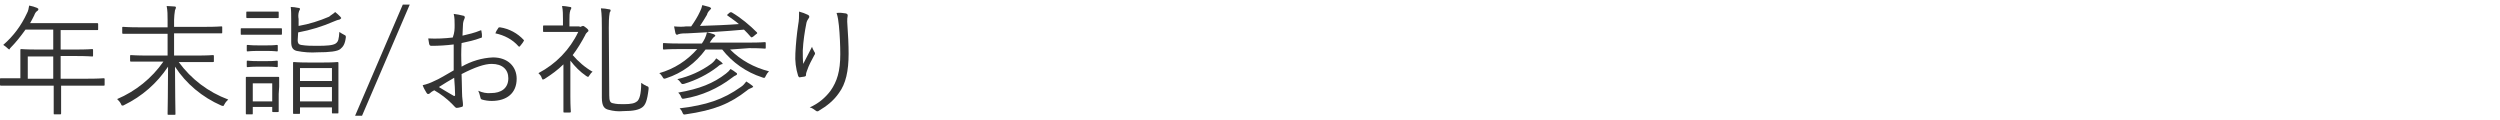
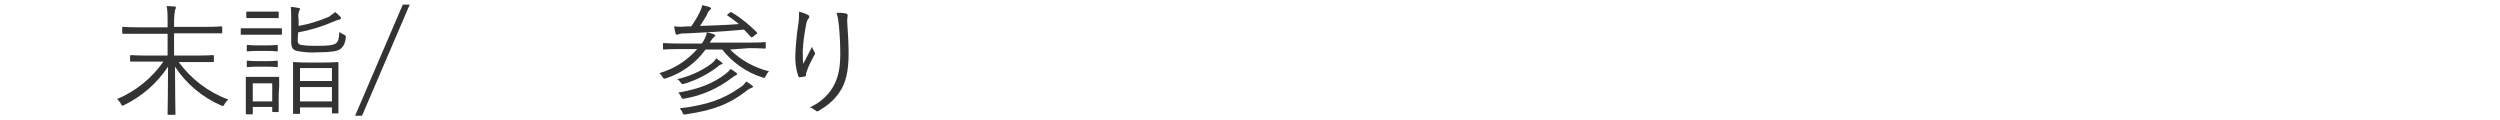
<svg xmlns="http://www.w3.org/2000/svg" version="1.1" id="レイヤー_1" x="0px" y="0px" viewBox="0 0 540 26" style="enable-background:new 0 0 540 26;" xml:space="preserve">
  <style type="text/css">
	.st0{fill:#333333;}
</style>
  <g id="レイヤー_2_1_">
    <g id="デザイン">
-       <path class="st0" d="M22.6,18.3c0,0.2,0,0.2-0.2,0.2s-1,0-3.4,0h-5.8v1.7c0,2.9,0,4.2,0,4.3s0,0.2-0.2,0.2h-1.2    c-0.2,0-0.2,0-0.2-0.2s0-1.4,0-4.3v-1.7H3.6c-2.4,0-3.3,0-3.4,0S0,18.5,0,18.3v-1.2c0-0.2,0-0.2,0.2-0.2s1,0,3.4,0h0.8v-3.8    c0-1.5,0-2.1,0-2.3s0-0.2,0.2-0.2s1,0.1,3.6,0.1h3.3V6.4h-6c-1,1.4-2.1,2.8-3.3,4C2.1,10.6,2,10.7,2,10.7s-0.2-0.1-0.4-0.3    C1.3,10.1,1,9.9,0.7,9.7c2.2-1.9,3.9-4.2,5.1-6.8c0.3-0.5,0.4-1.1,0.5-1.7C6.9,1.3,7.5,1.5,8,1.7C8.2,1.8,8.3,1.9,8.3,2    S8.2,2.3,8,2.4C7.7,2.6,7.5,3,7.4,3.3C7.1,3.9,6.8,4.5,6.5,5h10.9C20,5,20.9,5,21,5s0.2,0,0.2,0.2v1.1c0,0.2,0,0.2-0.2,0.2    s-1,0-3.6,0h-4.3v4.2h3.2c2.6,0,3.5-0.1,3.6-0.1s0.2,0,0.2,0.2V12c0,0.2,0,0.2-0.2,0.2s-1-0.1-3.6-0.1h-3.2V17H19    c2.4,0,3.3-0.1,3.4-0.1s0.2,0,0.2,0.2L22.6,18.3z M11.5,12.2H6V17h5.5L11.5,12.2z" />
      <path class="st0" d="M38.6,13.4c2.7,3.7,6.4,6.5,10.7,8.1c-0.3,0.3-0.6,0.6-0.8,1c-0.2,0.3-0.2,0.4-0.3,0.4    c-0.1,0-0.3-0.1-0.4-0.1c-4.1-1.8-7.6-4.7-10-8.4c0,5.1,0.1,9.4,0.1,10.2c0,0.2,0,0.2-0.2,0.2h-1.3c-0.2,0-0.2,0-0.2-0.2    c0-0.7,0.1-5.1,0.1-10.2c-2.4,3.6-5.6,6.4-9.5,8.3c-0.1,0.1-0.3,0.1-0.4,0.1c-0.1,0-0.2-0.1-0.3-0.4c-0.2-0.4-0.5-0.7-0.8-1    c4-1.7,7.5-4.5,10-8.1h-3.3c-2.6,0-3.5,0-3.7,0s-0.2,0-0.2-0.2v-1c0-0.2,0-0.2,0.2-0.2s1,0.1,3.7,0.1h4.2V7.3h-6.1    c-2.5,0-3.4,0-3.5,0s-0.2,0-0.2-0.2V6c0-0.2,0-0.2,0.2-0.2s1,0.1,3.5,0.1h6.1V4.3c0-1,0-2-0.2-3c0.6,0,1.2,0.1,1.7,0.1    c0.2,0,0.3,0.1,0.3,0.2c0,0.2-0.1,0.4-0.2,0.6c-0.1,0.7-0.2,1.4-0.2,2.1v1.5h6.7c2.5,0,3.3-0.1,3.5-0.1s0.2,0,0.2,0.2v1.1    c0,0.2,0,0.2-0.2,0.2s-1,0-3.5,0h-6.7V12h4.7c2.7,0,3.6-0.1,3.7-0.1s0.2,0,0.2,0.2v1.1c0,0.2,0,0.2-0.2,0.2s-1,0-3.7,0L38.6,13.4z    " />
      <path class="st0" d="M60.9,7.3c0,0.2,0,0.2-0.2,0.2s-0.8,0-2.7,0h-3.1c-2,0-2.6,0-2.7,0S52,7.6,52,7.3V6.3c0-0.2,0-0.2,0.2-0.2    s0.8,0,2.7,0H58c2,0,2.6,0,2.7,0s0.2,0,0.2,0.2L60.9,7.3z M60.2,20.3c0,3,0,3.5,0,3.7s0,0.2-0.2,0.2h-1c-0.2,0-0.2,0-0.2-0.2v-0.9    h-4.2v1.4c0,0.2,0,0.2-0.2,0.2h-1.1c-0.2,0-0.2,0-0.2-0.2s0-0.6,0-3.8v-1.6c0-1.6,0-2.1,0-2.3s0-0.2,0.2-0.2s0.7,0,2.3,0h2.2    c1.7,0,2.2,0,2.3,0s0.2,0,0.2,0.2c0,0.2,0,0.6,0,1.9L60.2,20.3z M60.2,3.7c0,0.2,0,0.2-0.2,0.2s-0.6,0-2.3,0h-2    c-1.7,0-2.2,0-2.3,0s-0.2,0-0.2-0.2v-1c0-0.2,0-0.2,0.2-0.2s0.6,0,2.3,0h2c1.7,0,2.1,0,2.3,0s0.2,0,0.2,0.2V3.7z M60,10.9    c0,0.2,0,0.2-0.2,0.2S59.2,11,57.7,11h-2c-1.6,0-2,0.1-2.2,0.1s-0.2,0-0.2-0.2v-1c0-0.2,0-0.2,0.2-0.2s0.6,0.1,2.2,0.1h2    c1.6,0,2-0.1,2.1-0.1s0.2,0,0.2,0.2L60,10.9z M60,14.3c0,0.2,0,0.2-0.2,0.2s-0.5-0.1-2.1-0.1h-2c-1.6,0-2,0.1-2.2,0.1    s-0.2,0-0.2-0.2v-1c0-0.2,0-0.2,0.2-0.2s0.6,0.1,2.2,0.1h2c1.6,0,2-0.1,2.1-0.1s0.2,0,0.2,0.2V14.3z M58.8,18h-4.2v3.9h4.2    L58.8,18z M64.3,8.7c0,0.6,0.2,0.9,0.7,1c1.2,0.2,2.3,0.2,3.5,0.2c2.1,0,3.4-0.1,4-0.5s0.7-1,0.8-2.5c0.3,0.2,0.6,0.4,1,0.6    c0.4,0.2,0.4,0.2,0.4,0.6c-0.2,1.5-0.6,2-1.2,2.5s-2.3,0.7-4.9,0.7c-1.5,0.1-3,0-4.5-0.3c-0.8-0.2-1.2-0.7-1.2-1.9V4.1    c0-0.9,0-1.8-0.1-2.6c0.5,0,1.1,0.1,1.6,0.2c0.2,0,0.4,0.1,0.4,0.2c0,0.2-0.1,0.3-0.2,0.5c-0.2,0.6-0.2,1.2-0.1,1.7v1.5    c2.3-0.4,4.5-1.1,6.6-2C71.4,3.3,72,3,72.4,2.6c0.4,0.3,0.7,0.6,1.1,1c0.1,0.2,0.2,0.2,0.2,0.3s-0.2,0.2-0.3,0.3    c-0.4,0.1-0.8,0.2-1.2,0.4c-2.5,1.1-5.1,1.9-7.8,2.4L64.3,8.7z M73.1,19.4c0,4.1,0,4.7,0,4.9s0,0.2-0.2,0.2h-1    c-0.2,0-0.2,0-0.2-0.2v-1.1h-6.9v1.2c0,0.2,0,0.2-0.2,0.2h-1.1c-0.2,0-0.2,0-0.2-0.2s0-0.8,0-4.9v-2.5c0-2.5,0-3.2,0-3.4    s0-0.2,0.2-0.2s0.9,0.1,2.9,0.1H70c2.1,0,2.8-0.1,2.9-0.1s0.2,0,0.2,0.2s0,0.8,0,3L73.1,19.4z M71.7,14.7h-6.9v2.8h6.9L71.7,14.7z     M71.7,18.8h-6.9v3.1h6.9L71.7,18.8z" />
      <path class="st0" d="M78.2,25h-1.5L87,1h1.5L78.2,25z" />
-       <path class="st0" d="M98.2,5.4c0-0.8,0-1.6-0.2-2.4c0.7,0.1,1.4,0.2,2.1,0.4c0.2,0,0.3,0.2,0.3,0.4c0,0.1-0.1,0.2-0.1,0.3    c-0.2,0.4-0.3,0.9-0.3,1.3c0,0.7-0.1,1.4-0.1,2.3c1.3-0.3,2.6-0.6,3.8-1.1c0.2-0.1,0.3-0.1,0.3,0.2c0.1,0.4,0.1,0.7,0.1,1.1    c0,0.2-0.1,0.3-0.3,0.3c-1.3,0.5-2.7,0.8-4.1,1.1c-0.1,1.7-0.1,3.4,0,5.1c2.1-1.2,4.4-1.9,6.8-2c3.2,0,5.1,2,5.1,4.6    c0,3.1-2.1,4.8-5.4,4.8c-0.7,0-1.4-0.1-2.1-0.3c-0.3-0.1-0.3-0.3-0.4-0.7c-0.1-0.4-0.2-0.8-0.4-1.2c0.9,0.4,1.8,0.6,2.8,0.5    c2.1,0,3.7-1,3.7-3.2c0-1.9-1.3-3.1-3.6-3.1c-1.5,0-3.6,0.7-6.5,2.2c0,0.9,0.1,2.4,0.1,4c0,1.2,0.2,2,0.2,2.5s0,0.5-0.3,0.6    c-0.4,0.1-0.7,0.2-1.1,0.2c-0.2,0-0.4-0.3-1-0.9c-1.1-1.1-2.4-2.1-3.8-2.9c-0.4,0.2-0.7,0.4-0.9,0.6c-0.1,0.1-0.2,0.2-0.4,0.2    c-0.2,0-0.3-0.1-0.4-0.3c-0.3-0.5-0.6-1-0.8-1.6c0.9-0.2,1.7-0.5,2.5-0.9c1.2-0.5,2.6-1.4,4.2-2.3c0-1.8,0-3.8,0-5.6    c-1.6,0.2-3.2,0.3-4.8,0.3c-0.3,0-0.4-0.1-0.5-0.4c-0.1-0.4-0.1-0.8-0.2-1.2c1.8,0.1,3.6,0,5.3-0.2C98.2,7,98.2,6.3,98.2,5.4z     M94.8,18.8c1.2,0.7,2.1,1.3,3.2,1.9c0.2,0.1,0.3,0,0.3-0.2c0-1.1-0.1-2.3-0.2-3.7C97,17.4,96.1,18,94.8,18.8z M107.6,6.1    c0.1-0.2,0.2-0.2,0.4-0.2c2,0.3,3.8,1.3,5.1,2.7c0.1,0.1,0.1,0.2,0,0.3c0,0,0,0,0,0c-0.2,0.4-0.5,0.7-0.8,1.1    c-0.1,0.1-0.2,0.1-0.3,0c0,0,0,0,0,0c-1.3-1.5-3.1-2.4-5-2.8C107.1,6.9,107.3,6.5,107.6,6.1z" />
-       <path class="st0" d="M125.2,5.8c0.2,0,0.3,0,0.4-0.1c0.1,0,0.2-0.1,0.3-0.1c0.2,0,0.3,0.1,0.7,0.4s0.5,0.5,0.5,0.6s0,0.2-0.2,0.3    c-0.2,0.2-0.4,0.4-0.5,0.7c-0.8,1.5-1.7,3-2.7,4.3c1.2,1.4,2.7,2.7,4.3,3.6c-0.3,0.2-0.5,0.5-0.7,0.8c-0.1,0.2-0.2,0.3-0.3,0.3    s-0.2-0.1-0.4-0.2c-1.3-0.9-2.4-2-3.4-3.3v7.8c0,2.1,0.1,3.1,0.1,3.2s0,0.2-0.2,0.2h-1.2c-0.2,0-0.2,0-0.2-0.2s0-1.2,0-3.2v-7    c-1.2,1.2-2.6,2.2-4,3.1c-0.1,0.1-0.3,0.1-0.4,0.2c-0.1,0-0.2-0.1-0.3-0.4c-0.1-0.4-0.4-0.7-0.7-1c3.8-2,6.8-5.1,8.6-8.9h-4.5    c-2.1,0-2.7,0-2.9,0s-0.2,0-0.2-0.2v-1c0-0.2,0-0.2,0.2-0.2s0.8,0,2.9,0h1.2V4.2c0-1,0-2-0.2-2.9c0.6,0,1.1,0.1,1.7,0.2    c0.2,0,0.3,0.1,0.3,0.2c0,0.2-0.1,0.3-0.2,0.5C123,2.8,123,3.5,123,4.2v1.5H125.2z M131.6,20.6c0,1.2,0.2,1.6,0.8,1.7    c0.8,0.2,1.5,0.2,2.3,0.2c1.7,0,2.4-0.2,2.9-0.6s0.9-1.5,0.9-4c0.4,0.3,0.8,0.5,1.2,0.7c0.4,0.1,0.4,0.2,0.4,0.6    c-0.3,2.6-0.7,3.5-1.4,4s-1.8,0.8-4.1,0.8c-1.1,0.1-2.1,0-3.2-0.3c-0.8-0.2-1.4-0.7-1.4-2.6V6c0-1.4,0-2.8-0.2-4.2    c0.6,0,1.2,0.1,1.7,0.2c0.2,0,0.4,0.1,0.4,0.2c0,0.2-0.1,0.4-0.2,0.5c-0.2,1.1-0.2,2.2-0.2,3.3L131.6,20.6z" />
      <path class="st0" d="M157.7,10.7c2.3,2.3,5.2,3.9,8.4,4.7c-0.3,0.3-0.5,0.6-0.7,1c-0.2,0.5-0.3,0.5-0.8,0.3    c-3.4-1.1-6.4-3.2-8.6-6h-3.6c-2.1,2.9-5.1,5.1-8.5,6.2c-0.5,0.2-0.6,0.1-0.8-0.3c-0.2-0.3-0.4-0.6-0.7-0.8c3.2-0.9,6-2.7,8.2-5.2    h-3.8c-2.5,0-3.3,0.1-3.4,0.1s-0.2,0-0.2-0.2v-1c0-0.2,0-0.2,0.2-0.2s1,0.1,3.4,0.1h4.8c0.5-0.7,0.9-1.5,1.1-2.4    c0.5,0.1,1,0.2,1.5,0.4c0.2,0.1,0.3,0.2,0.3,0.3s-0.1,0.2-0.3,0.3c-0.1,0.1-0.4,0.4-0.9,1.2h8.5c2.5,0,3.3-0.1,3.4-0.1    s0.2,0,0.2,0.2v1c0,0.2,0,0.2-0.2,0.2s-0.9-0.1-3.4-0.1L157.7,10.7z M157.5,2.8c0.3-0.2,0.4-0.2,0.6-0.1c2,1.2,3.8,2.7,5.4,4.3    c0.1,0.2,0.1,0.2-0.2,0.4l-0.6,0.5c-0.3,0.2-0.4,0.2-0.5,0.1c-0.5-0.6-1-1.1-1.5-1.6c-4.3,0.4-8.1,0.6-12.2,0.8    c-0.7,0-1.4,0-2,0.2c-0.1,0.1-0.2,0.1-0.3,0.1c-0.1,0-0.2-0.1-0.3-0.3c-0.1-0.4-0.2-1-0.3-1.5c1.1,0.1,1.9,0.1,2.6,0    c0.3,0,0.7,0,1.1,0c0.7-1,1.4-2.1,1.9-3.2c0.2-0.4,0.4-0.9,0.5-1.4c0.5,0.1,1,0.3,1.5,0.4c0.2,0.1,0.4,0.2,0.4,0.3    s-0.2,0.3-0.3,0.4c-0.3,0.3-0.5,0.6-0.6,1c-0.5,0.8-1,1.7-1.5,2.4c3-0.1,5.8-0.2,8.4-0.4c-0.8-0.7-1.6-1.2-2.4-1.8    c-0.2-0.1-0.2-0.2,0.1-0.4L157.5,2.8z M155.8,13.9c-0.3,0.1-0.6,0.3-0.9,0.6c-2.1,1.6-4.5,2.8-7.1,3.6c-0.5,0.1-0.5,0.1-0.8-0.3    c-0.2-0.3-0.4-0.5-0.7-0.7c2.6-0.6,5.1-1.7,7.3-3.3c0.4-0.3,0.8-0.7,1.1-1.2c0.4,0.3,0.9,0.6,1.1,0.8s0.3,0.3,0.3,0.4    S156,13.8,155.8,13.9z M158.9,16.3c-0.3,0.1-0.5,0.3-0.8,0.5c-3,2.3-6.6,3.9-10.3,4.5c-0.5,0.1-0.5,0-0.7-0.4    c-0.1-0.3-0.3-0.6-0.6-0.9c4.6-0.8,7.6-2,10.3-4.1c0.4-0.3,0.7-0.6,1-1c0.4,0.2,0.8,0.5,1.2,0.8c0.2,0.1,0.2,0.2,0.2,0.3    C159.2,16.1,159.1,16.2,158.9,16.3L158.9,16.3z M162.3,19c-0.3,0.1-0.7,0.3-0.9,0.5c-3.7,2.9-7.1,4.3-13.3,5.2    c-0.5,0.1-0.5,0-0.7-0.4c-0.1-0.3-0.3-0.6-0.6-0.9c5.8-0.7,9.4-1.9,13.2-4.6c0.5-0.3,0.9-0.8,1.2-1.2c0.5,0.3,0.9,0.6,1.3,0.9    c0.1,0.1,0.2,0.2,0.2,0.3C162.6,18.8,162.5,18.9,162.3,19L162.3,19z" />
      <path class="st0" d="M174.5,3.2c0.2,0.1,0.3,0.2,0.3,0.4c0,0.1,0,0.2-0.1,0.3c-0.2,0.3-0.4,0.6-0.5,1c-0.4,2-0.7,4-0.8,6    c0,1,0,2,0.1,2.9c0.6-1.1,1.3-2.6,1.9-3.7c0.1,0.4,0.3,0.7,0.5,1.1c0.2,0.2,0.2,0.5,0,0.7c-0.6,1.1-1.2,2.2-1.6,3.4    c-0.1,0.3-0.2,0.5-0.2,0.8c0,0.2,0,0.3-0.2,0.4s-0.8,0.1-1.2,0.2c-0.1,0-0.2-0.1-0.3-0.3c-0.5-1.6-0.7-3.2-0.6-4.9    c0.1-2,0.3-4.1,0.6-6.1c0.2-1,0.2-1.9,0.2-2.9C173.3,2.7,173.9,2.9,174.5,3.2z M182.7,2.9c0.4,0.1,0.4,0.3,0.4,0.5    C183,3.8,183,4.2,183,4.7c0.2,2.9,0.3,5,0.3,6.9c0,3.7-0.6,6.5-2.1,8.5c-1.1,1.6-2.6,2.8-4.3,3.8c-0.2,0.2-0.5,0.2-0.7,0    c0,0,0,0,0,0c-0.4-0.3-0.8-0.6-1.3-0.7c1.8-0.8,3.3-2,4.5-3.6c1.4-2,2.1-4.2,2.1-7.9c0-1.8-0.1-4.3-0.3-6.2    c-0.1-0.9-0.2-1.8-0.5-2.7C181.4,2.7,182.1,2.8,182.7,2.9L182.7,2.9z" />
    </g>
  </g>
</svg>